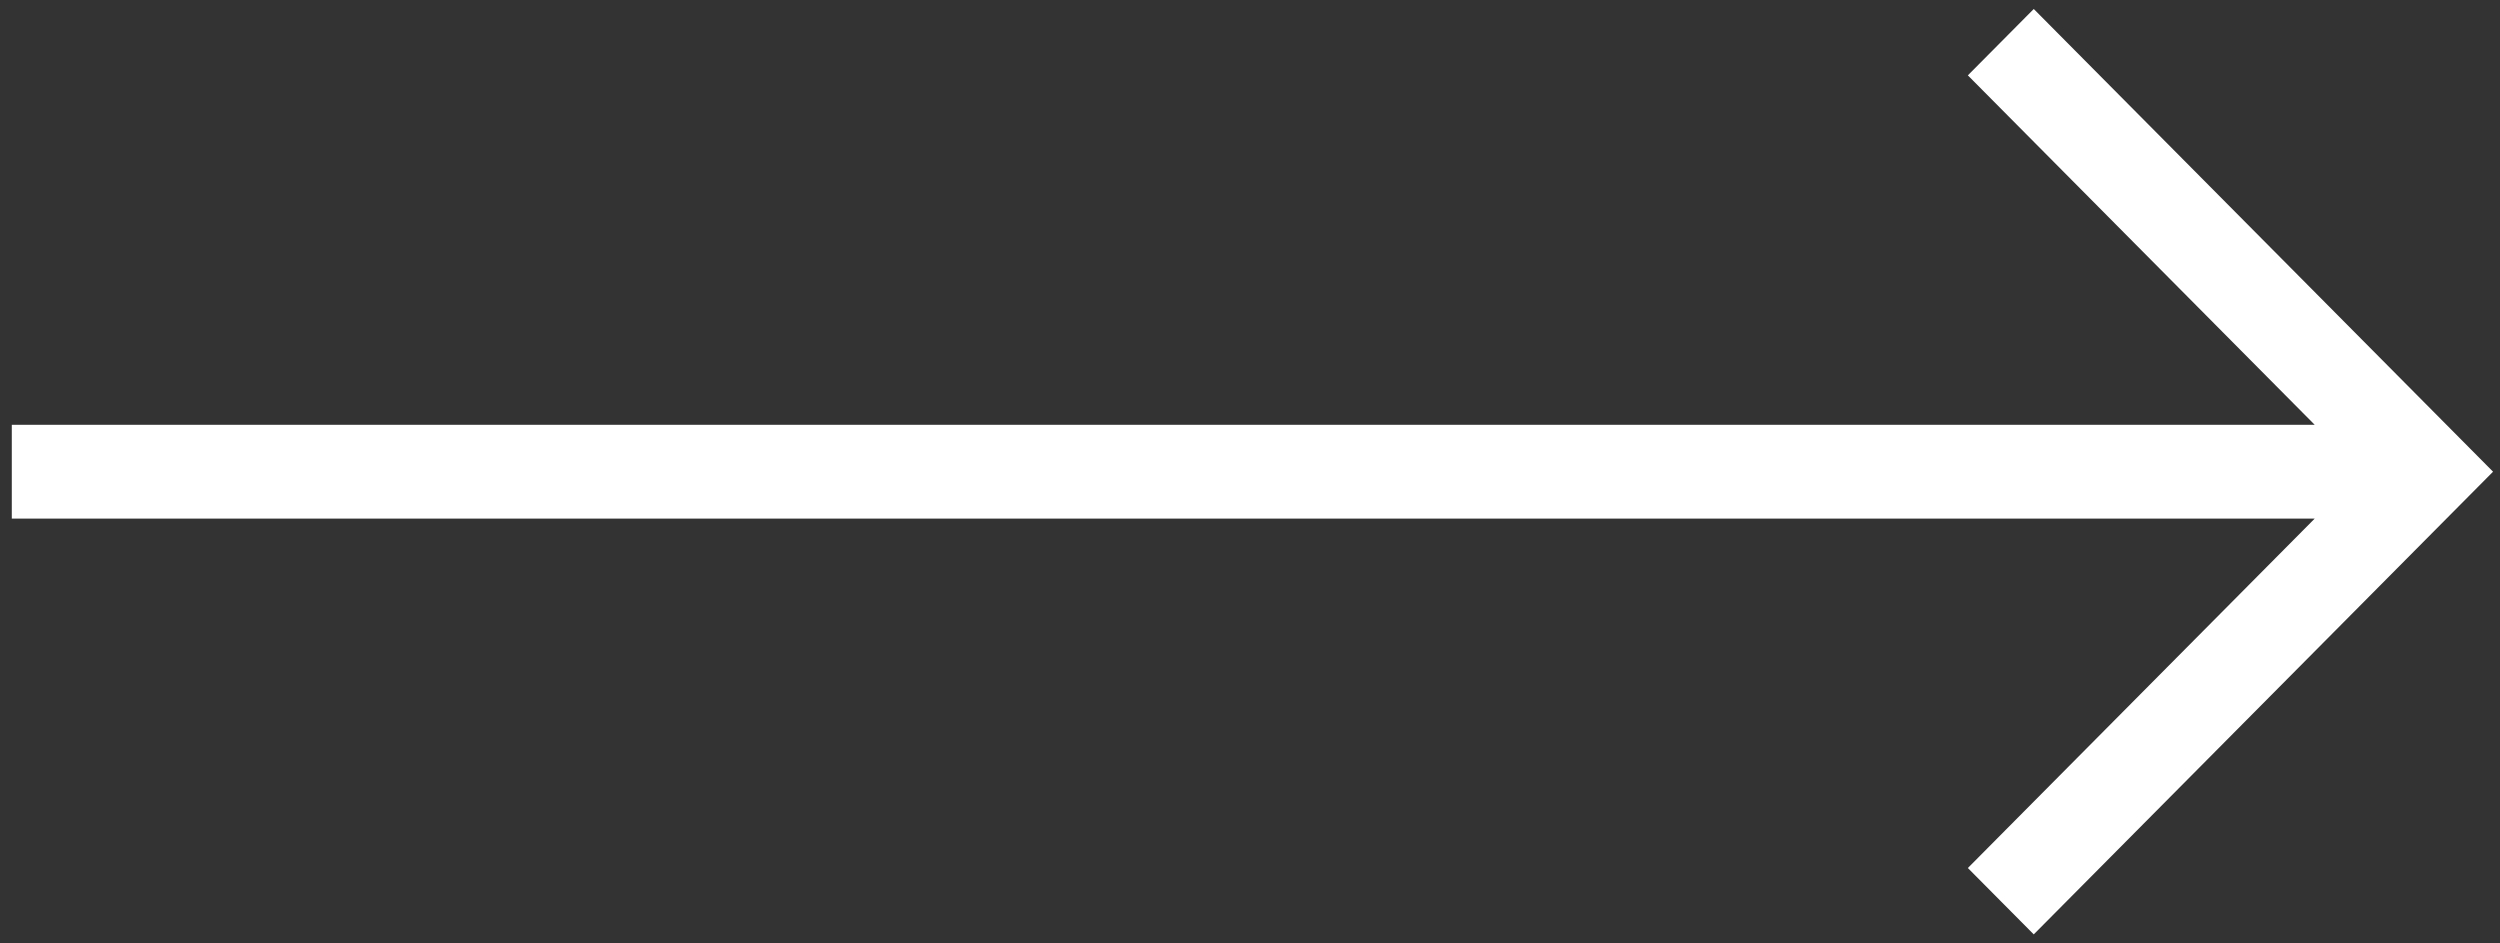
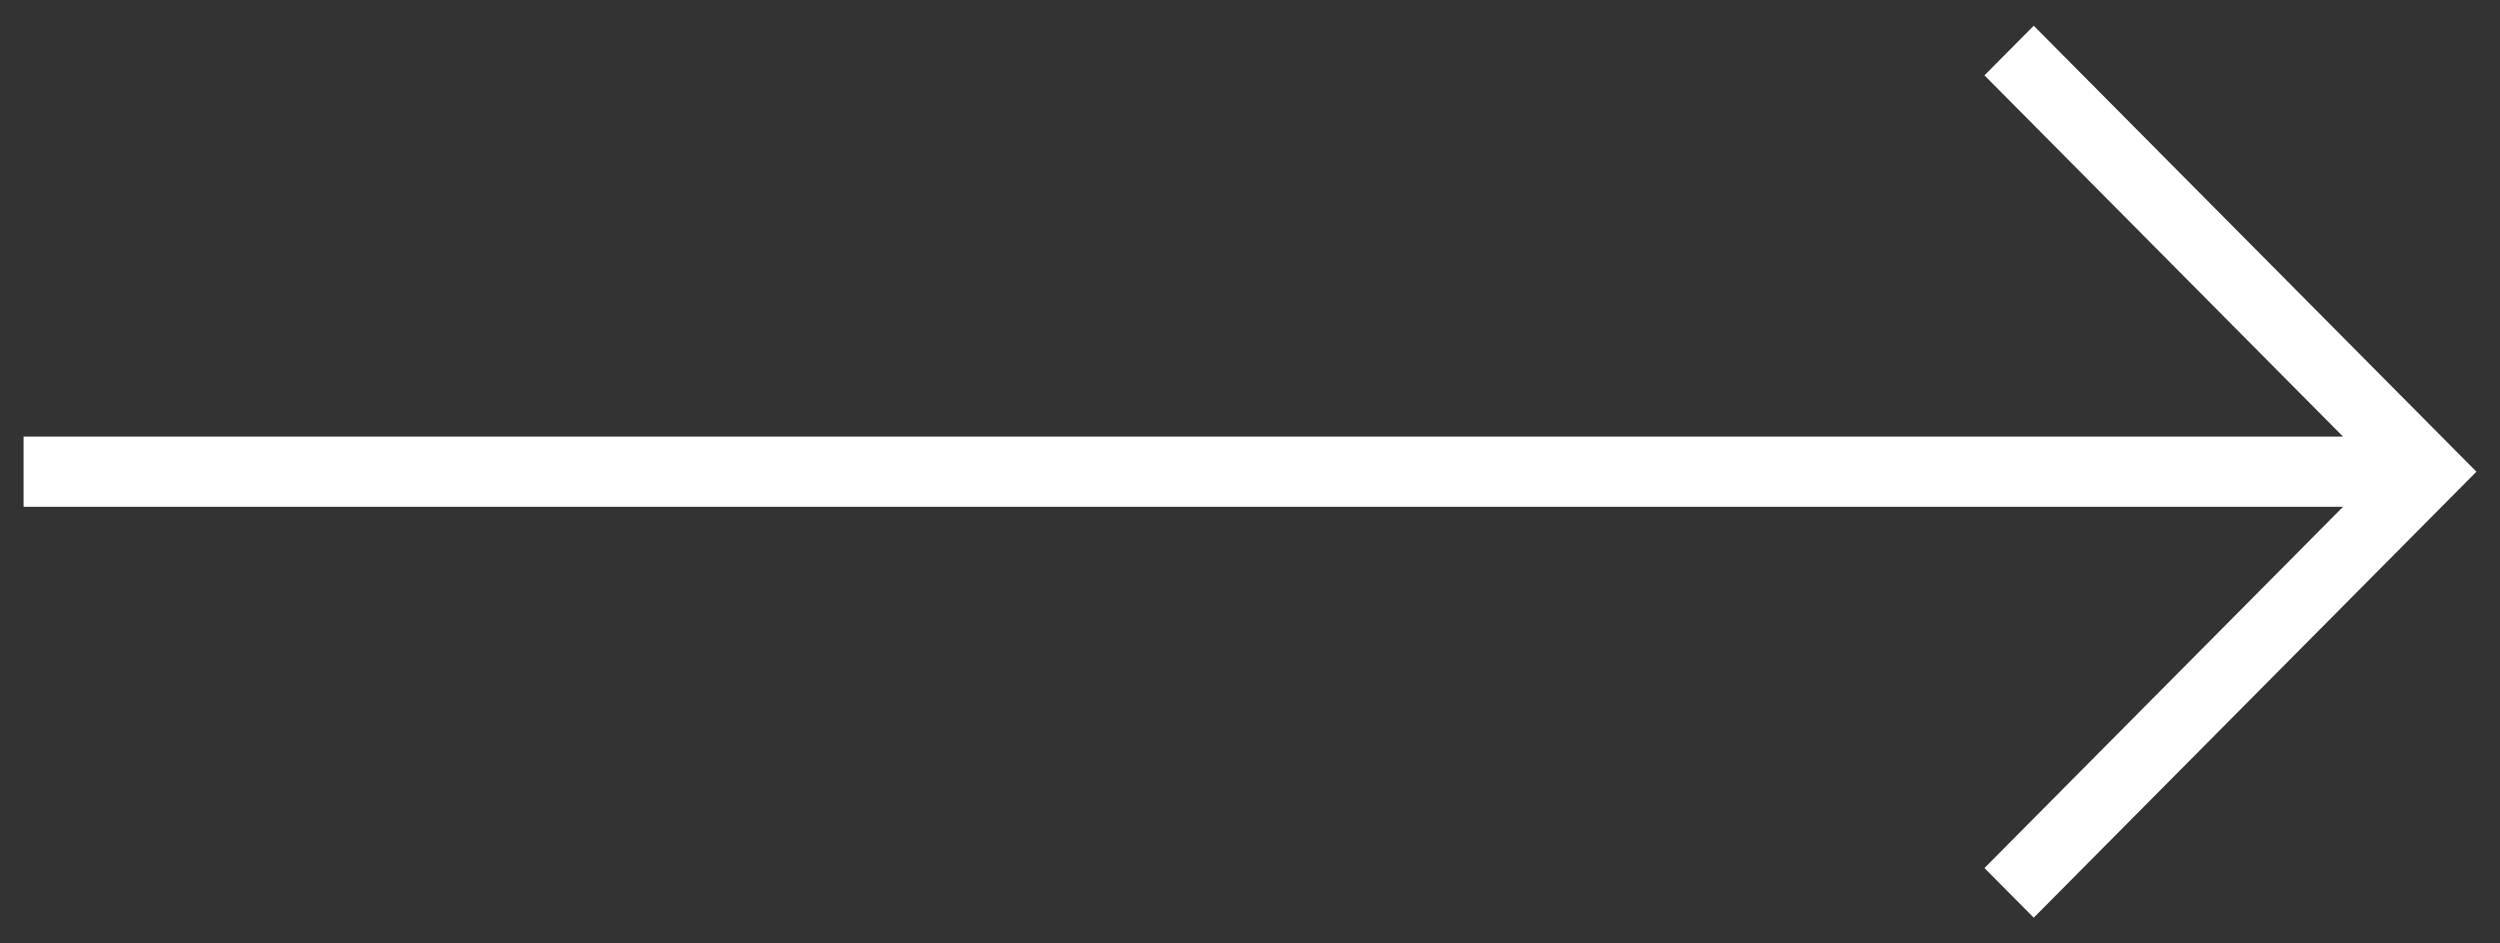
<svg xmlns="http://www.w3.org/2000/svg" width="106" height="40" viewBox="0 0 106 40" fill="none">
  <rect x="0" y="0" width="106" height="40" fill="#333333" stroke="none" />
  <path fill-rule="evenodd" clip-rule="evenodd" d="M86.23 38.909L105 20L86.23 1.091L84.141 3.195L99.345 18.512L1 18.512L1 21.488L99.345 21.488L84.141 36.805L86.23 38.909Z" fill="white" />
-   <path fill-rule="evenodd" clip-rule="evenodd" d="M105.705 20L86.231 39.618L83.437 36.804L98.144 21.988L0.5 21.988L0.5 18.012L98.144 18.012L83.437 3.195L86.231 0.381L105.705 20ZM86.231 1.8L84.846 3.195L100.546 19.012L1.5 19.012L1.5 20.988L100.546 20.988L84.846 36.804L86.231 38.199L104.296 20L86.231 1.8Z" fill="white" />
</svg>